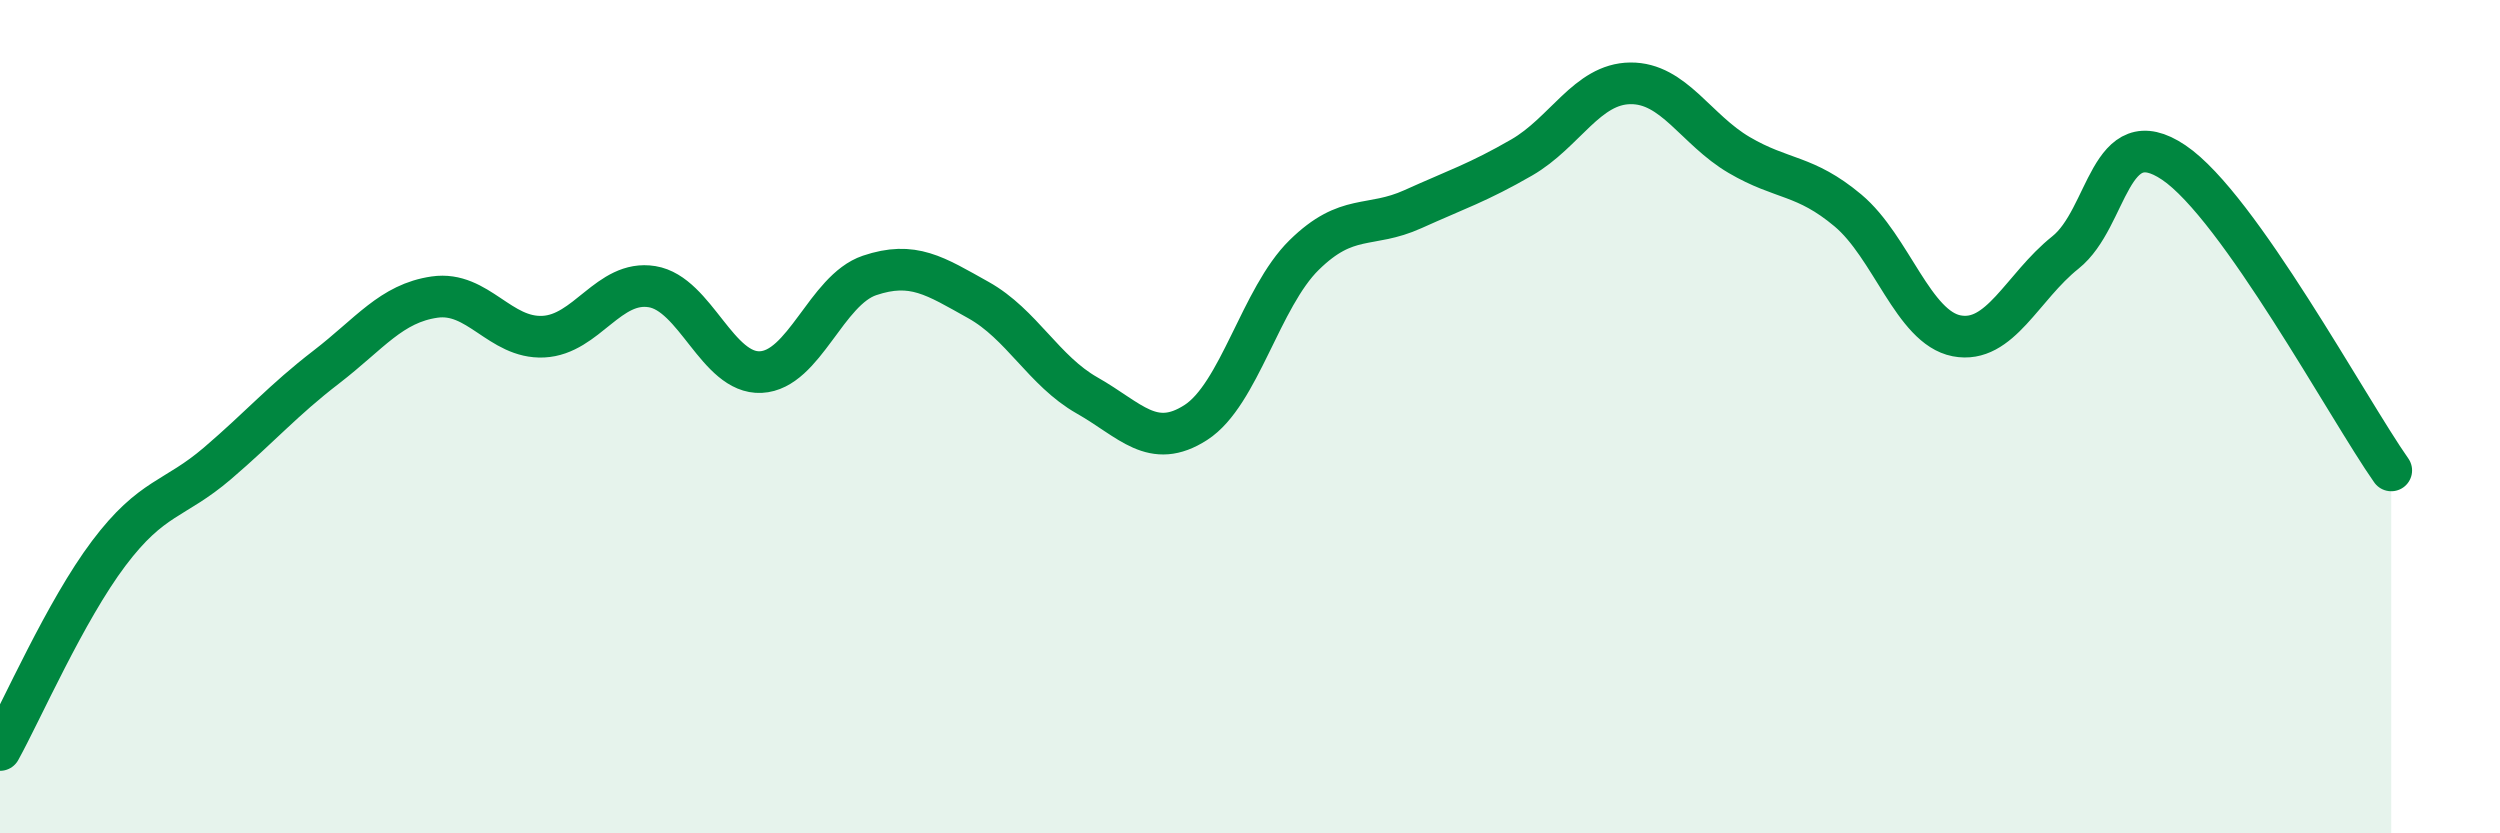
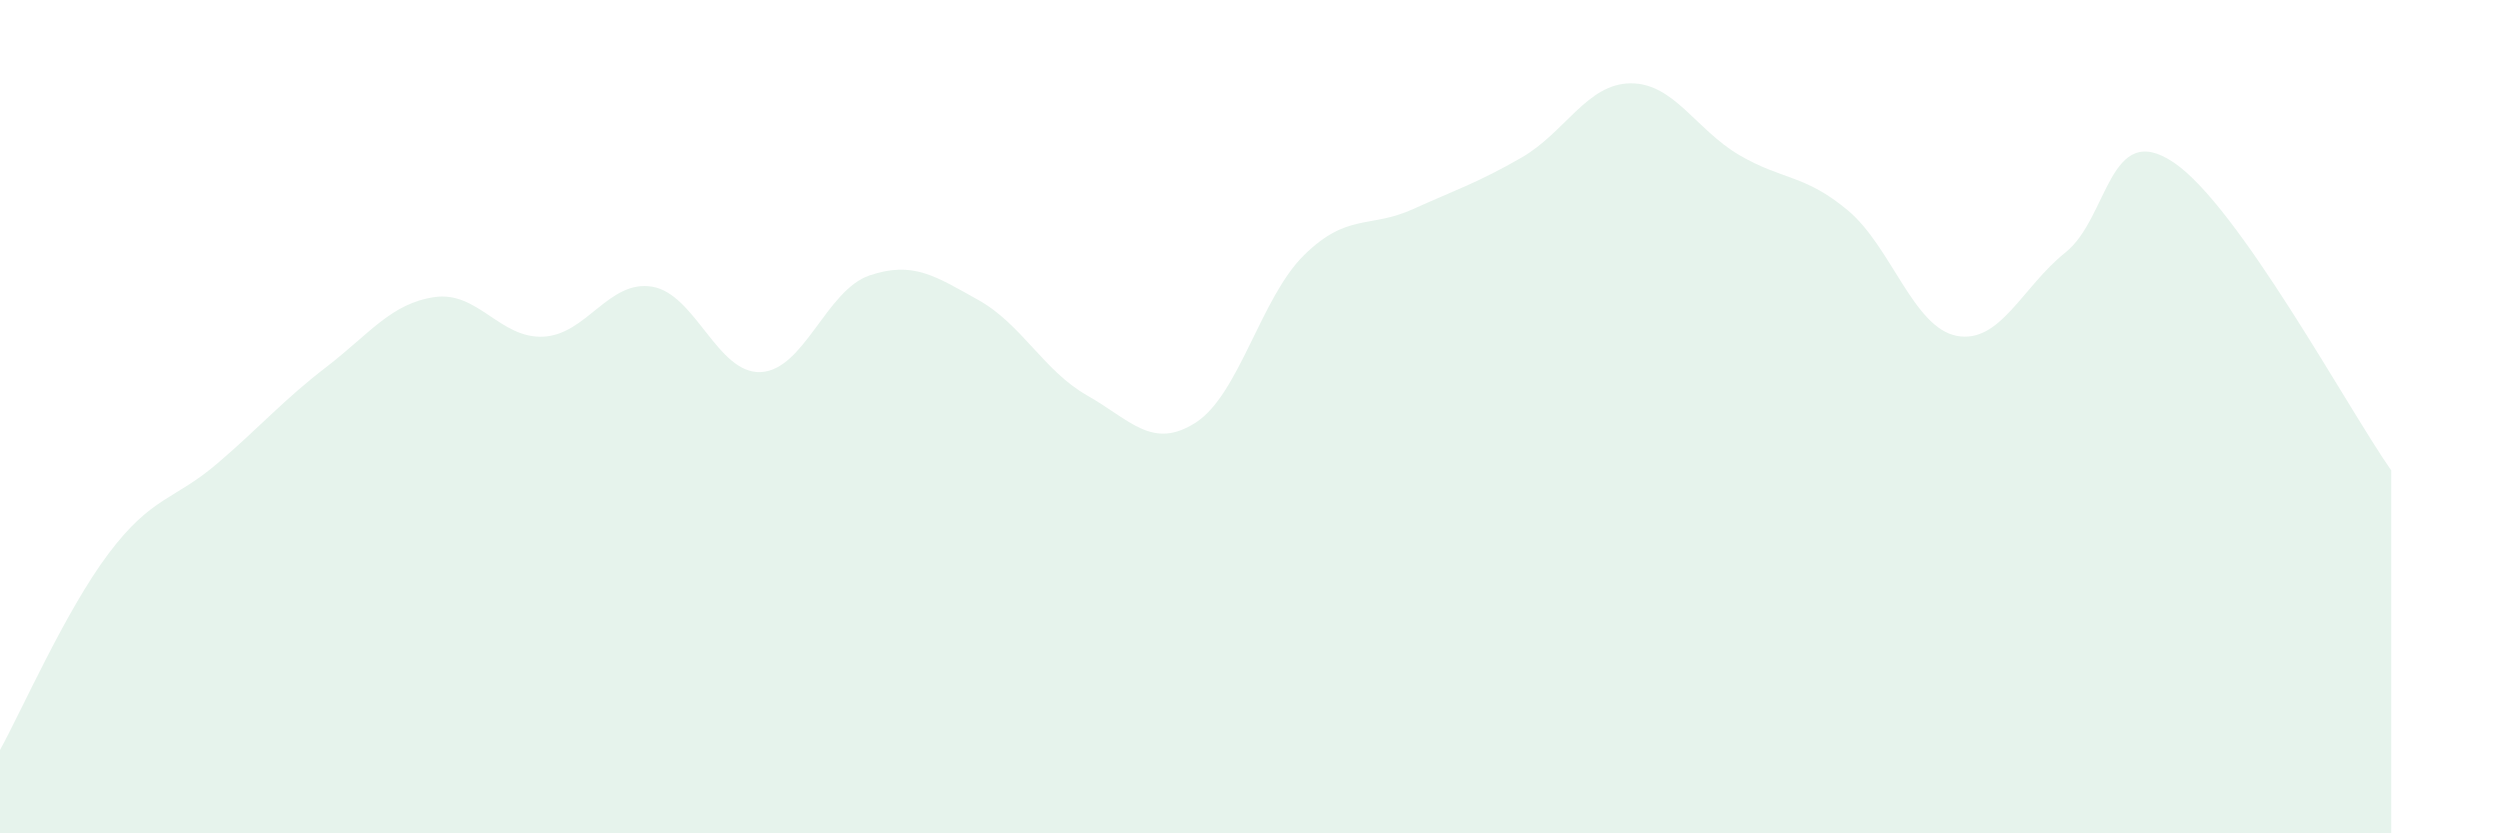
<svg xmlns="http://www.w3.org/2000/svg" width="60" height="20" viewBox="0 0 60 20">
  <path d="M 0,18 C 0.52,17.06 1.57,14.66 2.61,13.28 C 3.65,11.9 4.18,12.01 5.22,11.12 C 6.26,10.23 6.79,9.61 7.83,8.81 C 8.87,8.01 9.39,7.28 10.43,7.13 C 11.47,6.98 12,8.13 13.04,8.08 C 14.08,8.03 14.61,6.71 15.65,6.88 C 16.69,7.05 17.22,8.98 18.26,8.93 C 19.3,8.88 19.83,6.96 20.87,6.61 C 21.91,6.26 22.44,6.62 23.48,7.2 C 24.52,7.78 25.05,8.9 26.09,9.49 C 27.13,10.08 27.66,10.81 28.7,10.14 C 29.74,9.47 30.26,7.14 31.3,6.12 C 32.34,5.1 32.87,5.49 33.91,5.02 C 34.95,4.55 35.48,4.38 36.52,3.78 C 37.56,3.18 38.09,2.01 39.13,2 C 40.17,1.99 40.7,3.11 41.74,3.72 C 42.78,4.33 43.31,4.18 44.35,5.05 C 45.39,5.92 45.92,7.86 46.96,8.06 C 48,8.26 48.53,6.89 49.57,6.06 C 50.61,5.23 50.61,2.85 52.17,3.9 C 53.73,4.95 56.35,9.81 57.39,11.29L57.39 20L0 20Z" fill="#008740" opacity="0.1" stroke-linecap="round" stroke-linejoin="round" />
-   <path d="M 0,18 C 0.52,17.06 1.57,14.66 2.61,13.28 C 3.65,11.9 4.18,12.01 5.22,11.12 C 6.26,10.23 6.79,9.61 7.83,8.81 C 8.87,8.01 9.39,7.28 10.43,7.13 C 11.47,6.98 12,8.13 13.04,8.08 C 14.08,8.03 14.61,6.71 15.65,6.88 C 16.69,7.05 17.22,8.98 18.26,8.93 C 19.3,8.88 19.83,6.96 20.87,6.61 C 21.91,6.26 22.44,6.62 23.48,7.2 C 24.52,7.78 25.05,8.9 26.09,9.49 C 27.13,10.08 27.66,10.81 28.7,10.14 C 29.74,9.47 30.26,7.14 31.3,6.12 C 32.34,5.1 32.87,5.49 33.91,5.02 C 34.95,4.55 35.48,4.38 36.52,3.78 C 37.56,3.18 38.09,2.01 39.13,2 C 40.17,1.99 40.7,3.11 41.74,3.72 C 42.78,4.33 43.31,4.18 44.35,5.05 C 45.39,5.92 45.92,7.86 46.96,8.06 C 48,8.26 48.53,6.89 49.57,6.06 C 50.61,5.23 50.61,2.85 52.17,3.9 C 53.73,4.95 56.35,9.81 57.39,11.29" stroke="#008740" stroke-width="1" fill="none" stroke-linecap="round" stroke-linejoin="round" />
</svg>